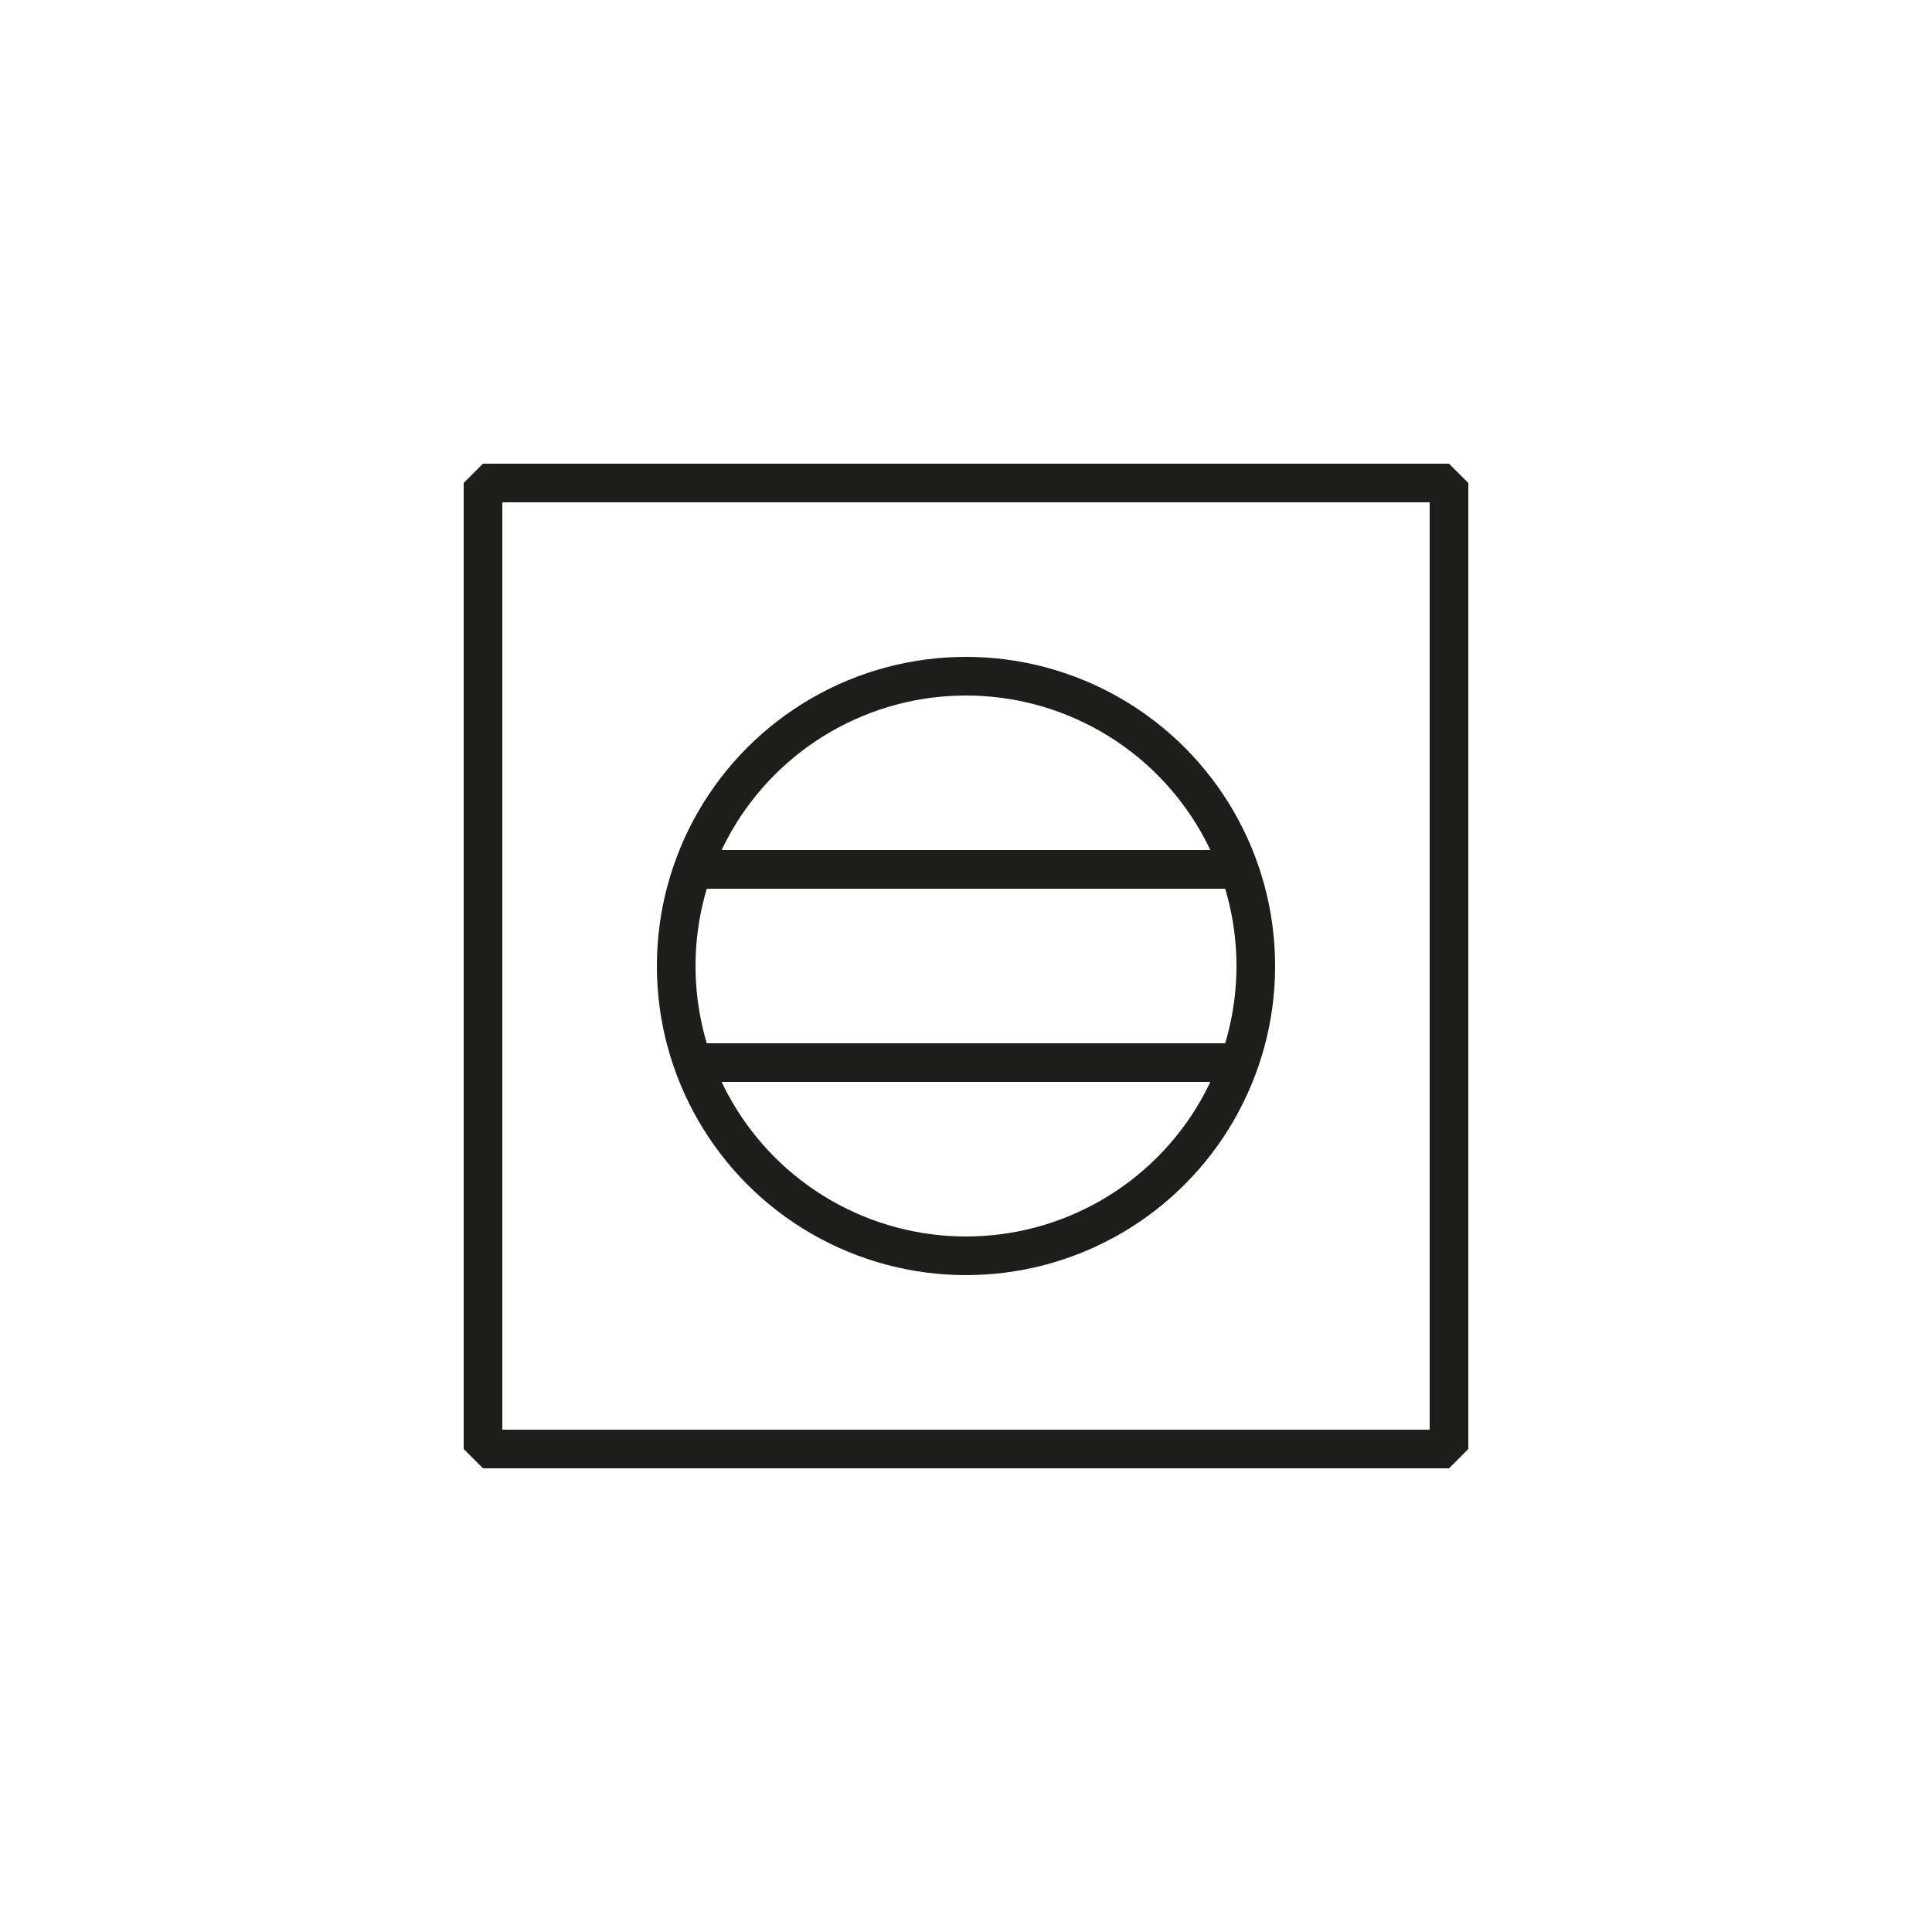
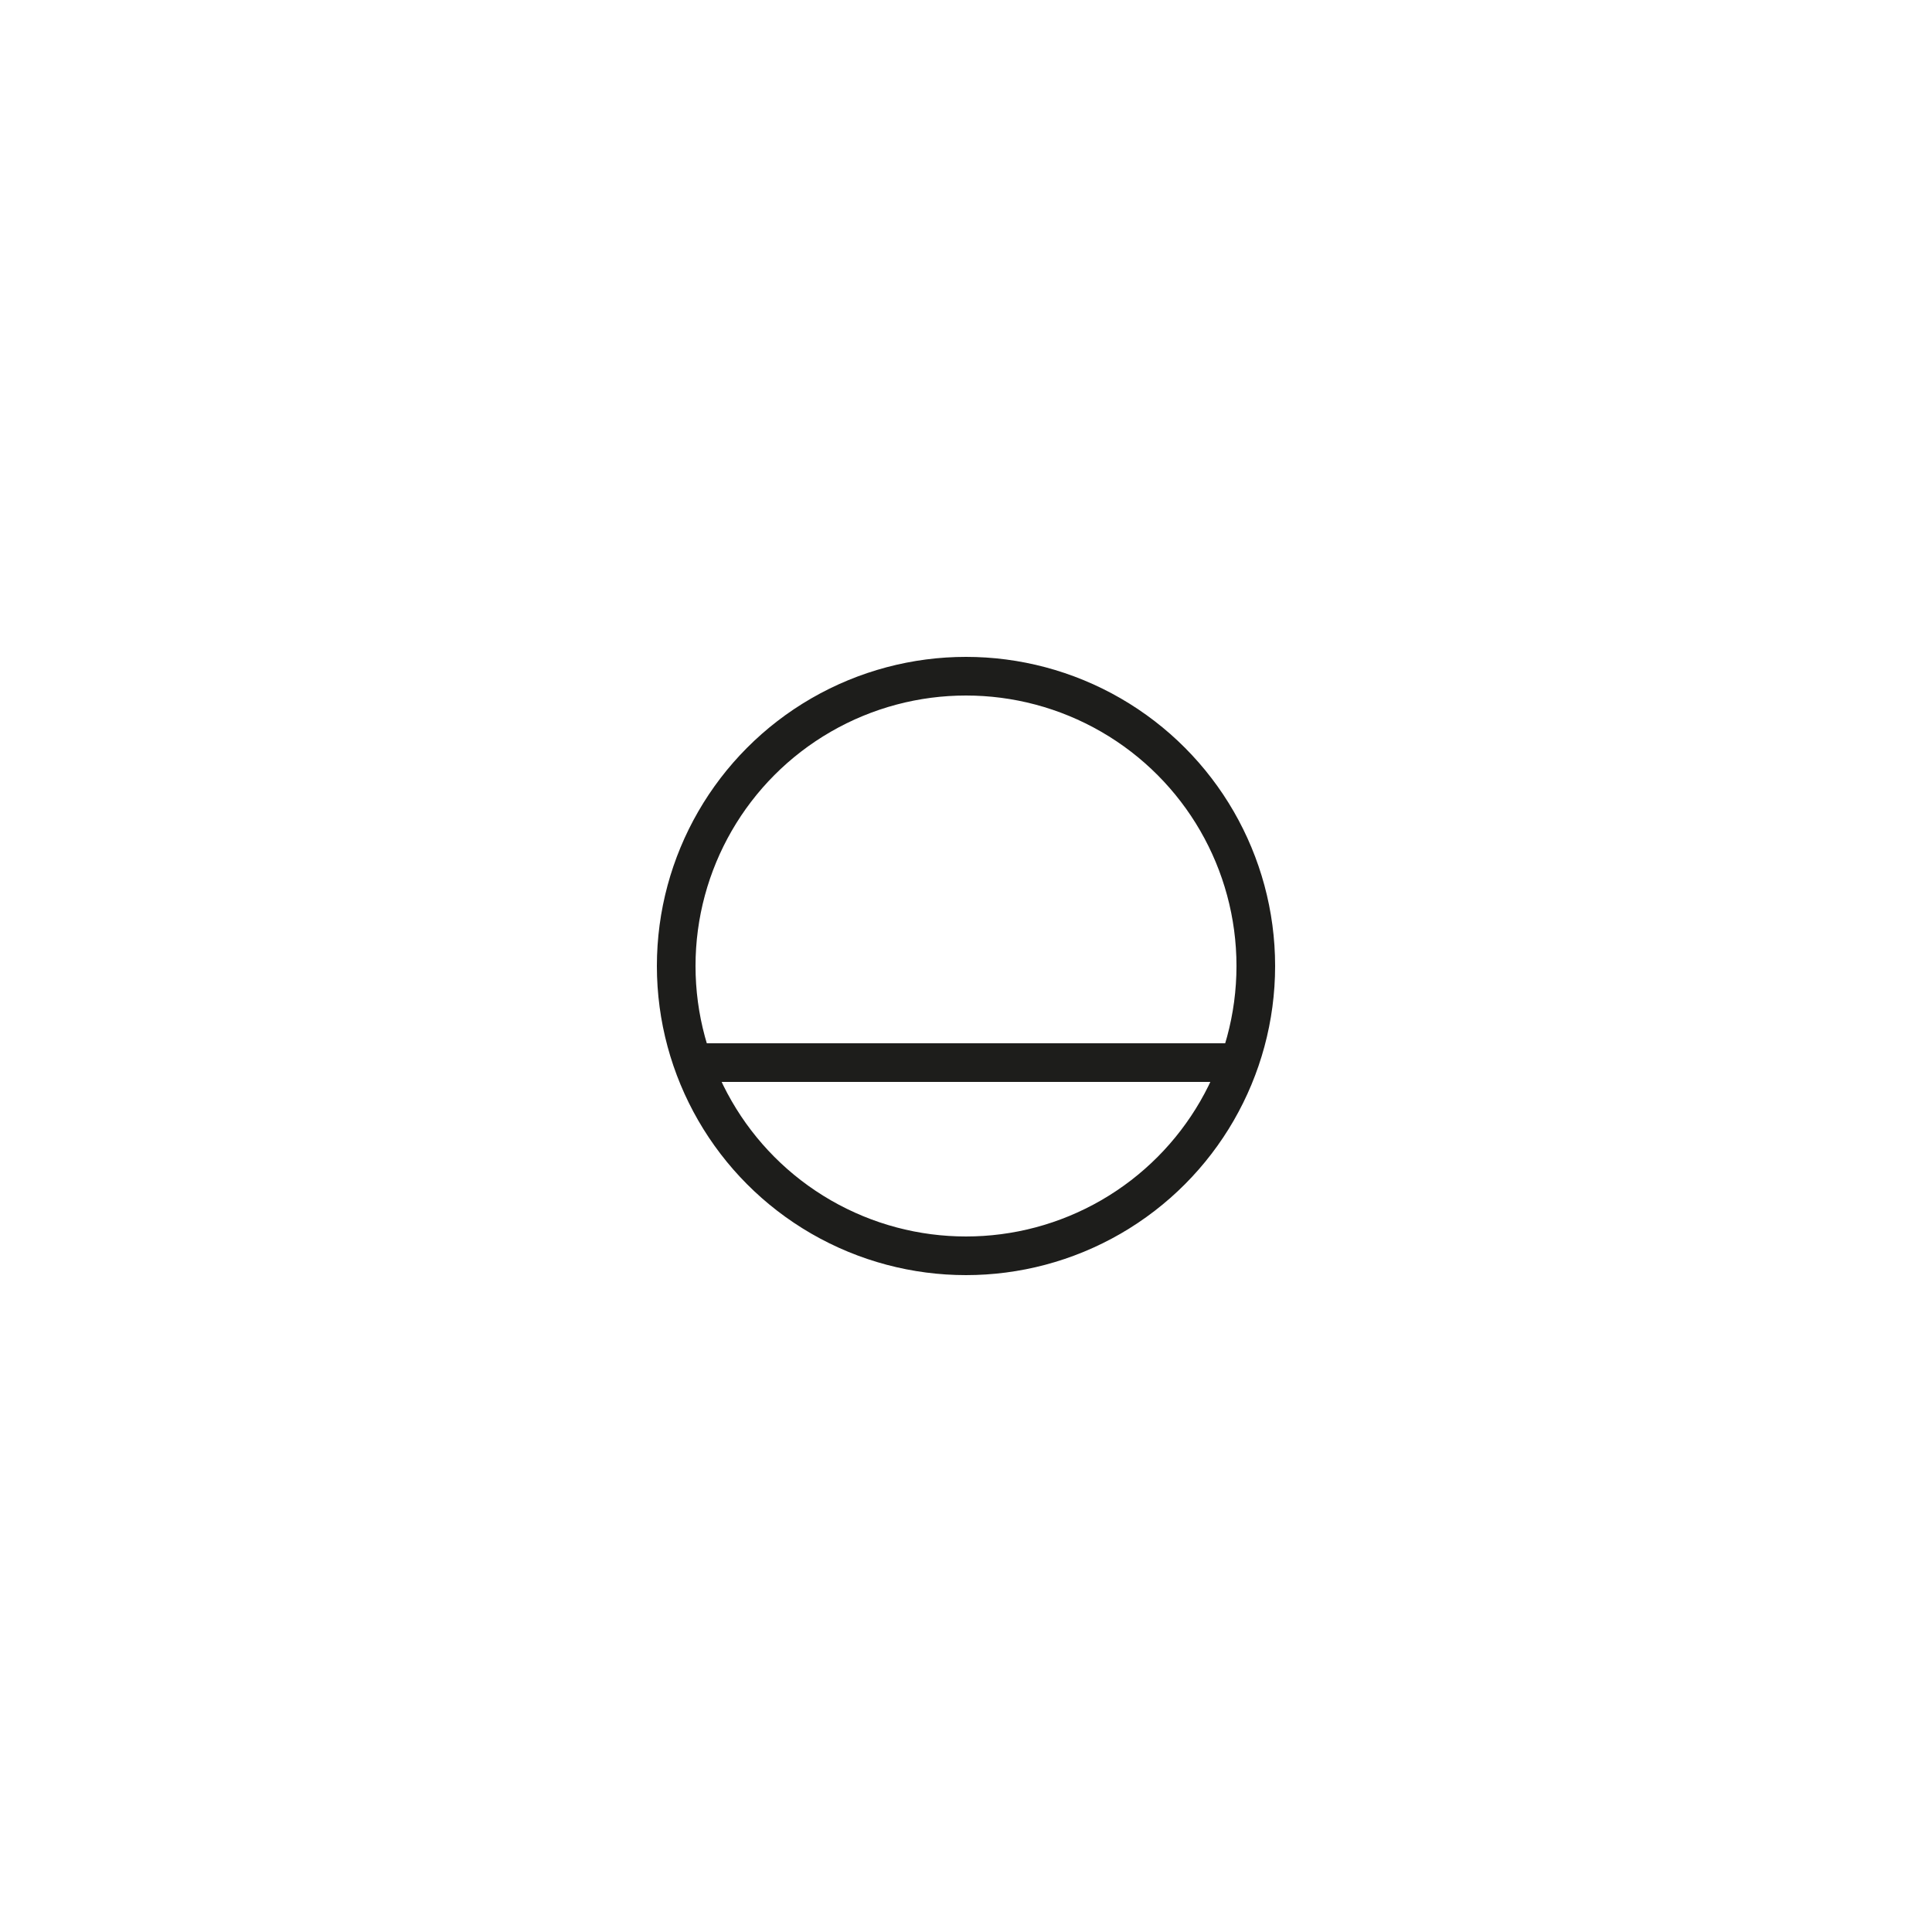
<svg xmlns="http://www.w3.org/2000/svg" viewBox="0 0 100 100" version="1.1">
  <defs>
    <style>
      .cls-1 {
        fill: none;
        stroke: #1d1d1b;
        stroke-linejoin: bevel;
        stroke-width: 2px;
      }
    </style>
  </defs>
  <g>
    <g id="Lager_2">
-       <rect height="50" width="50" y="25" x="25" class="cls-1" />
      <circle r="15" cy="50" cx="50" class="cls-1" />
-       <line y2="45" x2="64.1" y1="45" x1="35.9" class="cls-1" />
      <line y2="55" x2="64.1" y1="55" x1="35.9" class="cls-1" />
    </g>
  </g>
</svg>